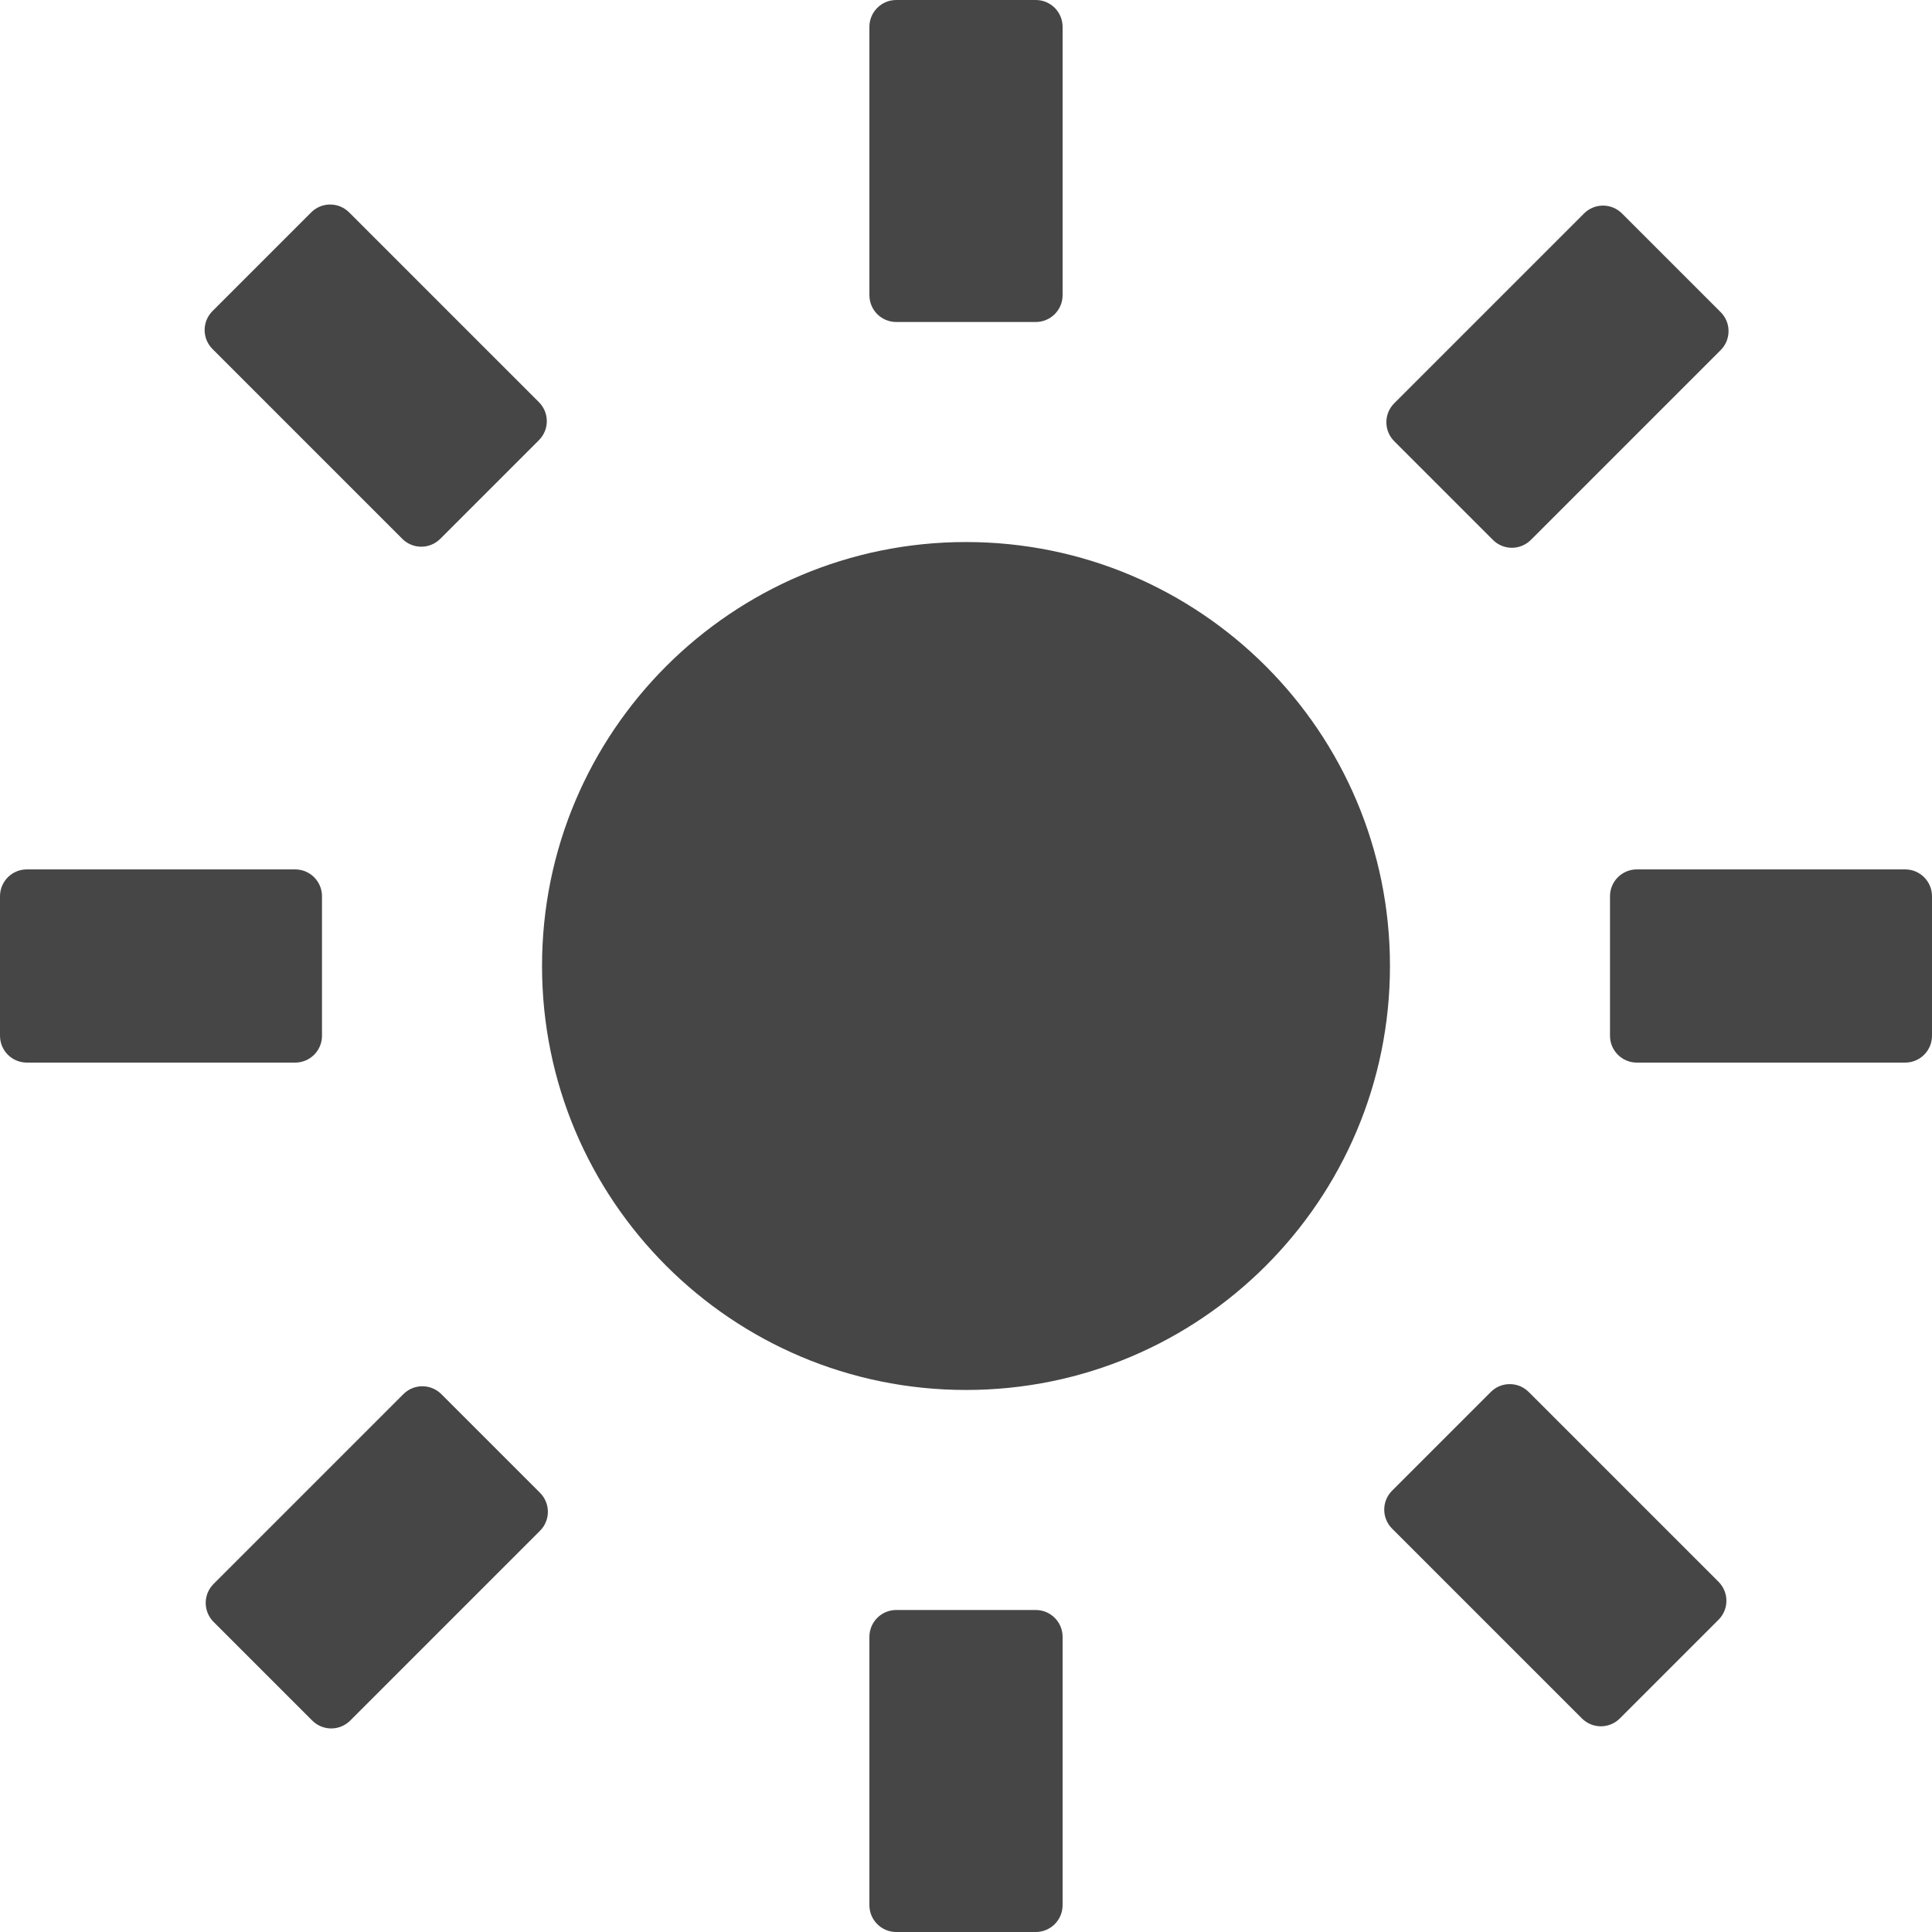
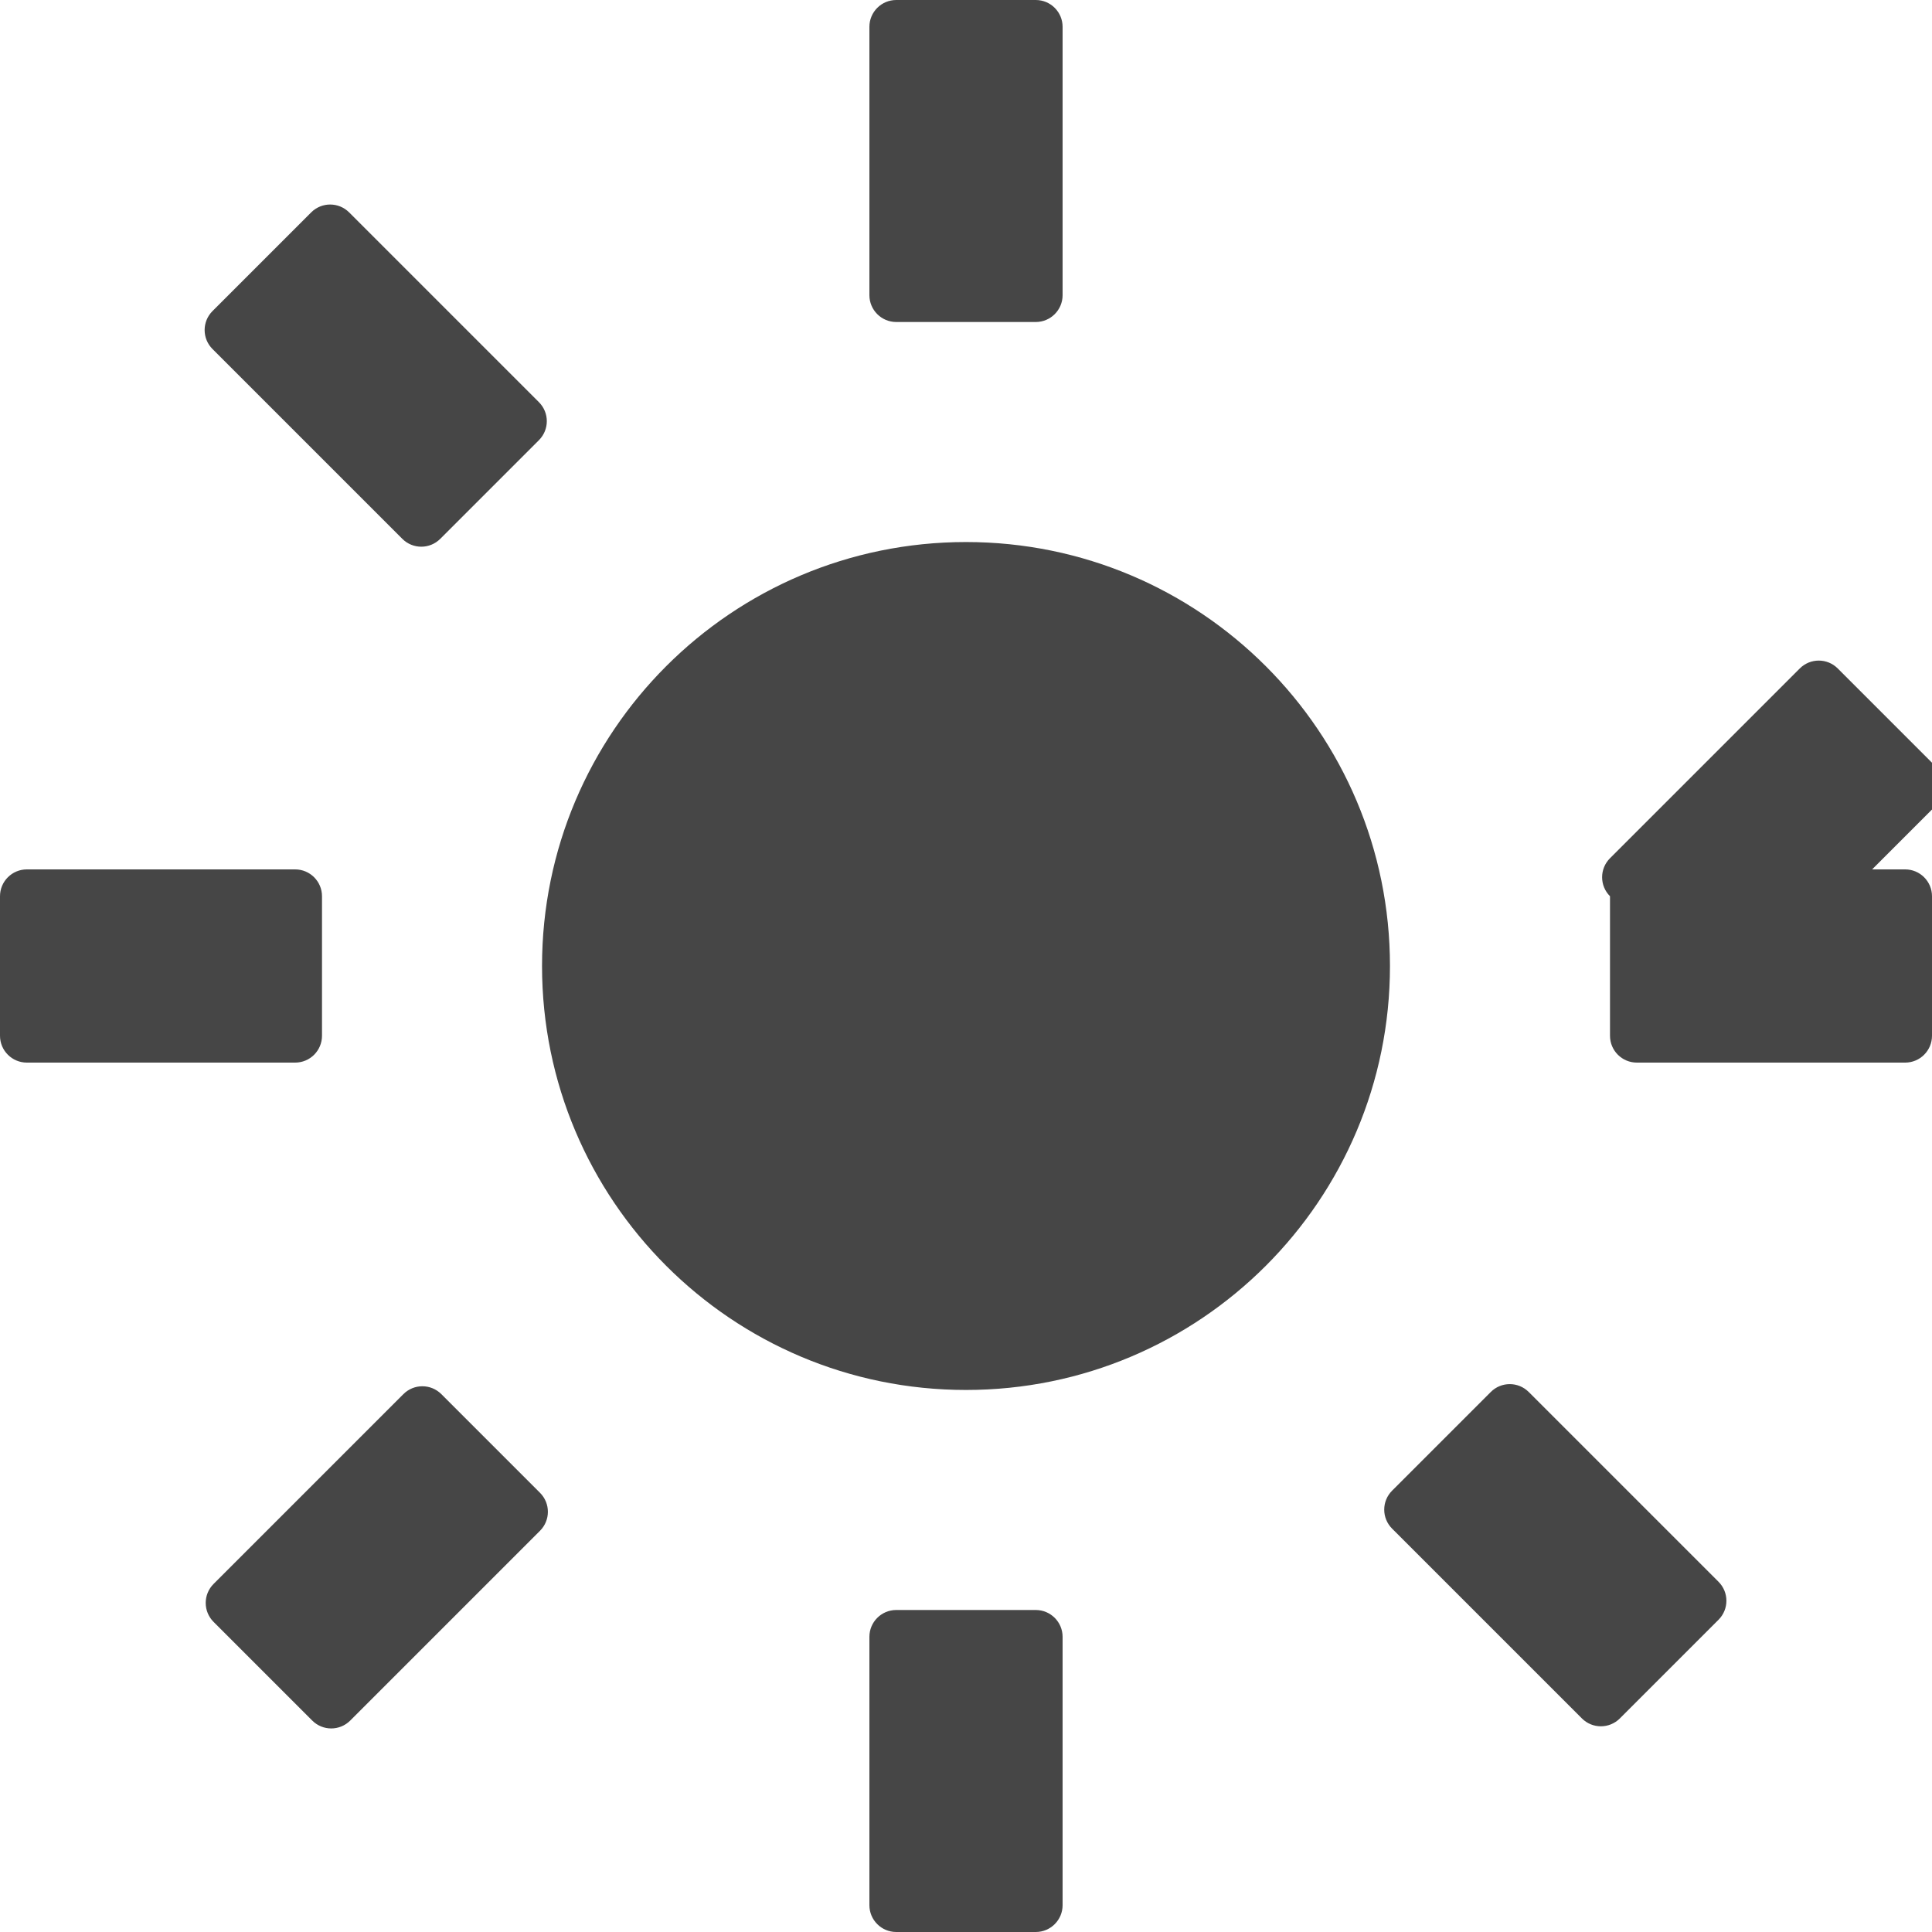
<svg xmlns="http://www.w3.org/2000/svg" id="ImportedIcons" width="18" height="18" viewBox="0 0 18 18">
  <defs>
    <style>
      .fill {
        fill: #464646;
      }
    </style>
  </defs>
-   <rect id="Canvas" fill="#ff13dc" opacity="0" width="18" height="18" />
-   <path class="fill" d="m9,5.05c2.182,0,3.95,1.768,3.95,3.95s-1.768,3.95-3.95,3.95-3.95-1.768-3.95-3.95,1.768-3.95,3.95-3.95Zm-.9-4.8v2.5c0,.138.112.25.25.25h1.3c.138,0,.25-.112.25-.25V.25c0-.138-.112-.25-.25-.25h-1.3c-.138,0-.25.112-.25.25Zm0,15v2.5c0,.138.112.25.25.25h1.3c.138,0,.25-.112.25-.25v-2.5c0-.138-.112-.25-.25-.25h-1.3c-.138,0-.25.112-.25.25ZM0,8.35v1.3c0,.138.112.25.25.25h2.5c.138,0,.25-.112.25-.25v-1.3c0-.138-.112-.25-.25-.25H.25c-.138,0-.25.112-.25.25Zm15,0v1.3c0,.138.112.25.25.25h2.5c.138,0,.25-.112.25-.25v-1.3c0-.138-.112-.25-.25-.25h-2.5c-.138,0-.25.112-.25.25Zm-2.01-4.239l.919.919c.098.098.256.098.354,0l1.768-1.768c.098-.098.098-.256,0-.354l-.919-.919c-.098-.098-.256-.098-.354,0l-1.768,1.768c-.098.098-.098.256,0,.354ZM1.99,15.111l.919.919c.098.098.256.098.354,0l1.768-1.768c.098-.098.098-.256,0-.354l-.919-.919c-.098-.098-.256-.098-.354,0l-1.768,1.768c-.098.098-.098.256,0,.354Zm-.01-11.859l1.768,1.768c.098.098.256.098.354,0l.919-.919c.098-.098.098-.256,0-.354l-1.768-1.768c-.098-.098-.256-.098-.354,0l-.919.919c-.098.098-.098.256,0,.354Zm10.99,10.99l1.768,1.768c.098.098.256.098.354,0l.919-.919c.098-.098.098-.256,0-.354l-1.768-1.768c-.098-.098-.256-.098-.354,0l-.919.919c-.098.098-.098.256,0,.354Z" />
+   <path class="fill" d="m9,5.05c2.182,0,3.95,1.768,3.95,3.95s-1.768,3.95-3.95,3.95-3.95-1.768-3.95-3.95,1.768-3.95,3.95-3.95Zm-.9-4.8v2.5c0,.138.112.25.25.25h1.3c.138,0,.25-.112.25-.25V.25c0-.138-.112-.25-.25-.25h-1.3c-.138,0-.25.112-.25.25Zm0,15v2.5c0,.138.112.25.25.25h1.3c.138,0,.25-.112.25-.25v-2.5c0-.138-.112-.25-.25-.25h-1.3c-.138,0-.25.112-.25.25ZM0,8.35v1.3c0,.138.112.25.25.25h2.5c.138,0,.25-.112.25-.25v-1.3c0-.138-.112-.25-.25-.25H.25c-.138,0-.25.112-.25.25Zm15,0v1.3c0,.138.112.25.25.25h2.5c.138,0,.25-.112.25-.25v-1.3c0-.138-.112-.25-.25-.25h-2.5c-.138,0-.25.112-.25.25Zl.919.919c.098.098.256.098.354,0l1.768-1.768c.098-.098.098-.256,0-.354l-.919-.919c-.098-.098-.256-.098-.354,0l-1.768,1.768c-.098.098-.098.256,0,.354ZM1.99,15.111l.919.919c.098.098.256.098.354,0l1.768-1.768c.098-.098.098-.256,0-.354l-.919-.919c-.098-.098-.256-.098-.354,0l-1.768,1.768c-.098.098-.098.256,0,.354Zm-.01-11.859l1.768,1.768c.098.098.256.098.354,0l.919-.919c.098-.098.098-.256,0-.354l-1.768-1.768c-.098-.098-.256-.098-.354,0l-.919.919c-.098.098-.098.256,0,.354Zm10.99,10.99l1.768,1.768c.098.098.256.098.354,0l.919-.919c.098-.098.098-.256,0-.354l-1.768-1.768c-.098-.098-.256-.098-.354,0l-.919.919c-.098.098-.098.256,0,.354Z" />
</svg>